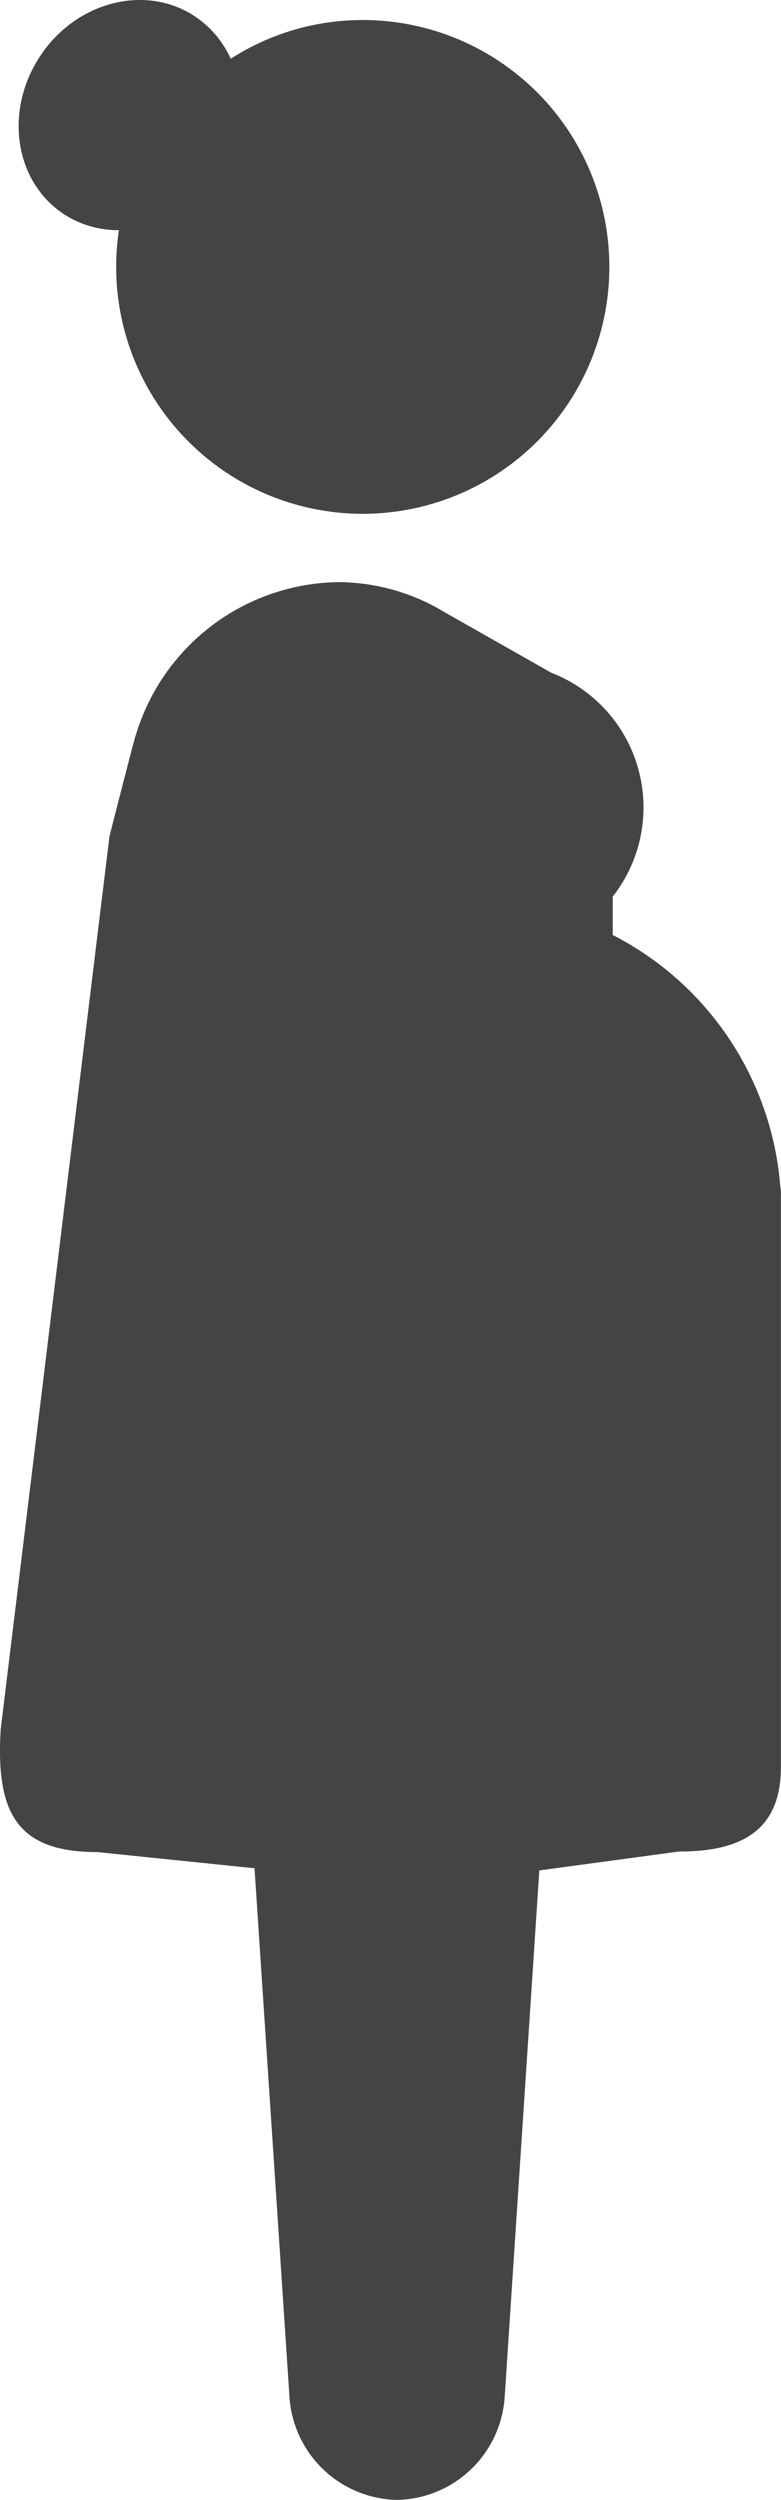
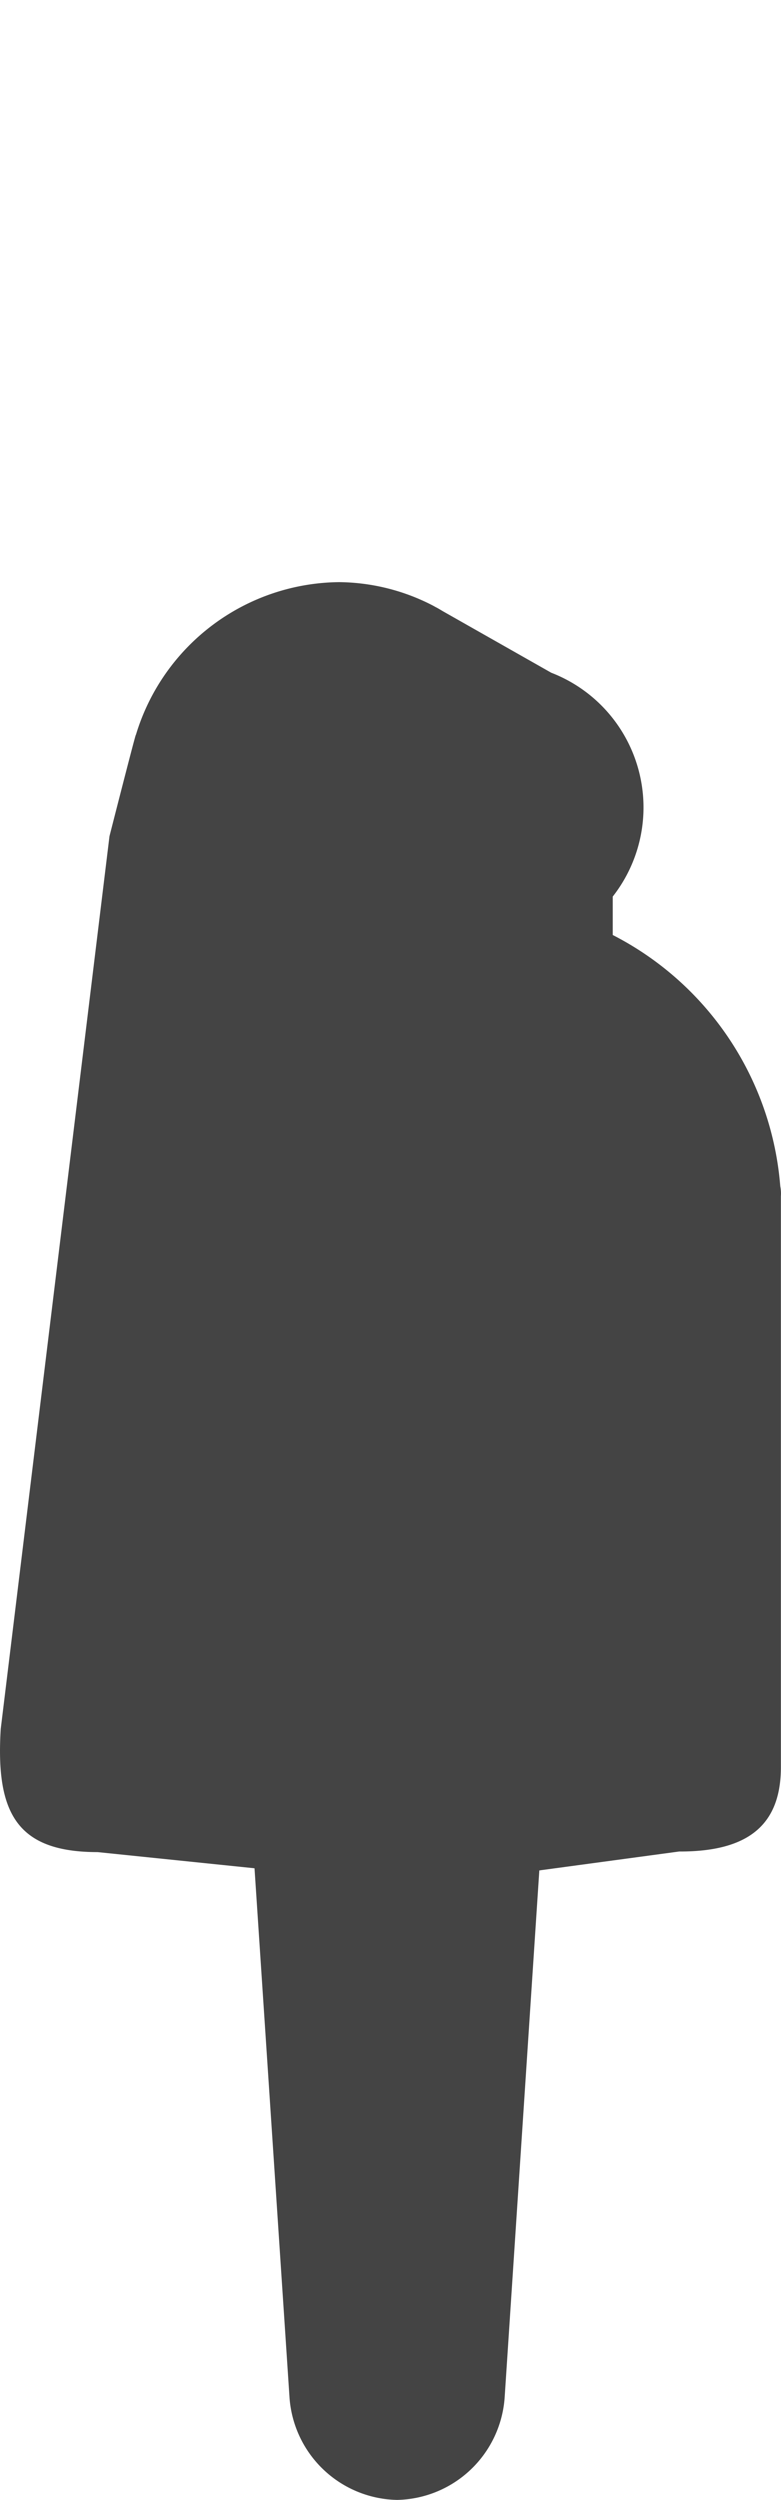
<svg xmlns="http://www.w3.org/2000/svg" viewBox="0 0 54 172.643">
  <defs>
    <style>
      .cls-1 {
        fill: #444;
      }
    </style>
  </defs>
  <g id="maternity_leave" transform="translate(0.04 -0.033)">
-     <path id="パス_9" data-name="パス 9" class="cls-1" d="M9.161,14.791a6.87,6.87,0,0,0,3.854,1.137A17.05,17.05,0,1,0,29.866,1.416a16.841,16.841,0,0,0-9.12,2.675A6.936,6.936,0,0,0,18.3,1.184C14.912-1.09,10.109.11,7.6,3.859,5.075,7.63,5.77,12.516,9.161,14.791Z" transform="translate(-4.833 0)" />
    <path id="パス_10" data-name="パス 10" class="cls-1" d="M53.91,232.625a21.392,21.392,0,0,0-11.584-17.356v-2.654a9.972,9.972,0,0,0-4.255-15.46h0l-7.393-4.191c-.19-.105-.379-.232-.59-.337l-.19-.105h0a14.358,14.358,0,0,0-6.487-1.622A14.827,14.827,0,0,0,9.362,201.431h0l-.021.042c-.168.527-1.811,6.972-1.811,6.972L.011,270.095c-.358,5.813,1.116,8.509,6.7,8.509l10.847,1.116,2.422,36.586a7.608,7.608,0,0,0,7.435,7.035,7.608,7.608,0,0,0,7.435-7.035l2.4-36.438,9.668-1.306c4.971.021,7.035-2,7.035-5.834V233.3A2.472,2.472,0,0,0,53.91,232.625Z" transform="translate(0 -150.665)" />
  </g>
</svg>